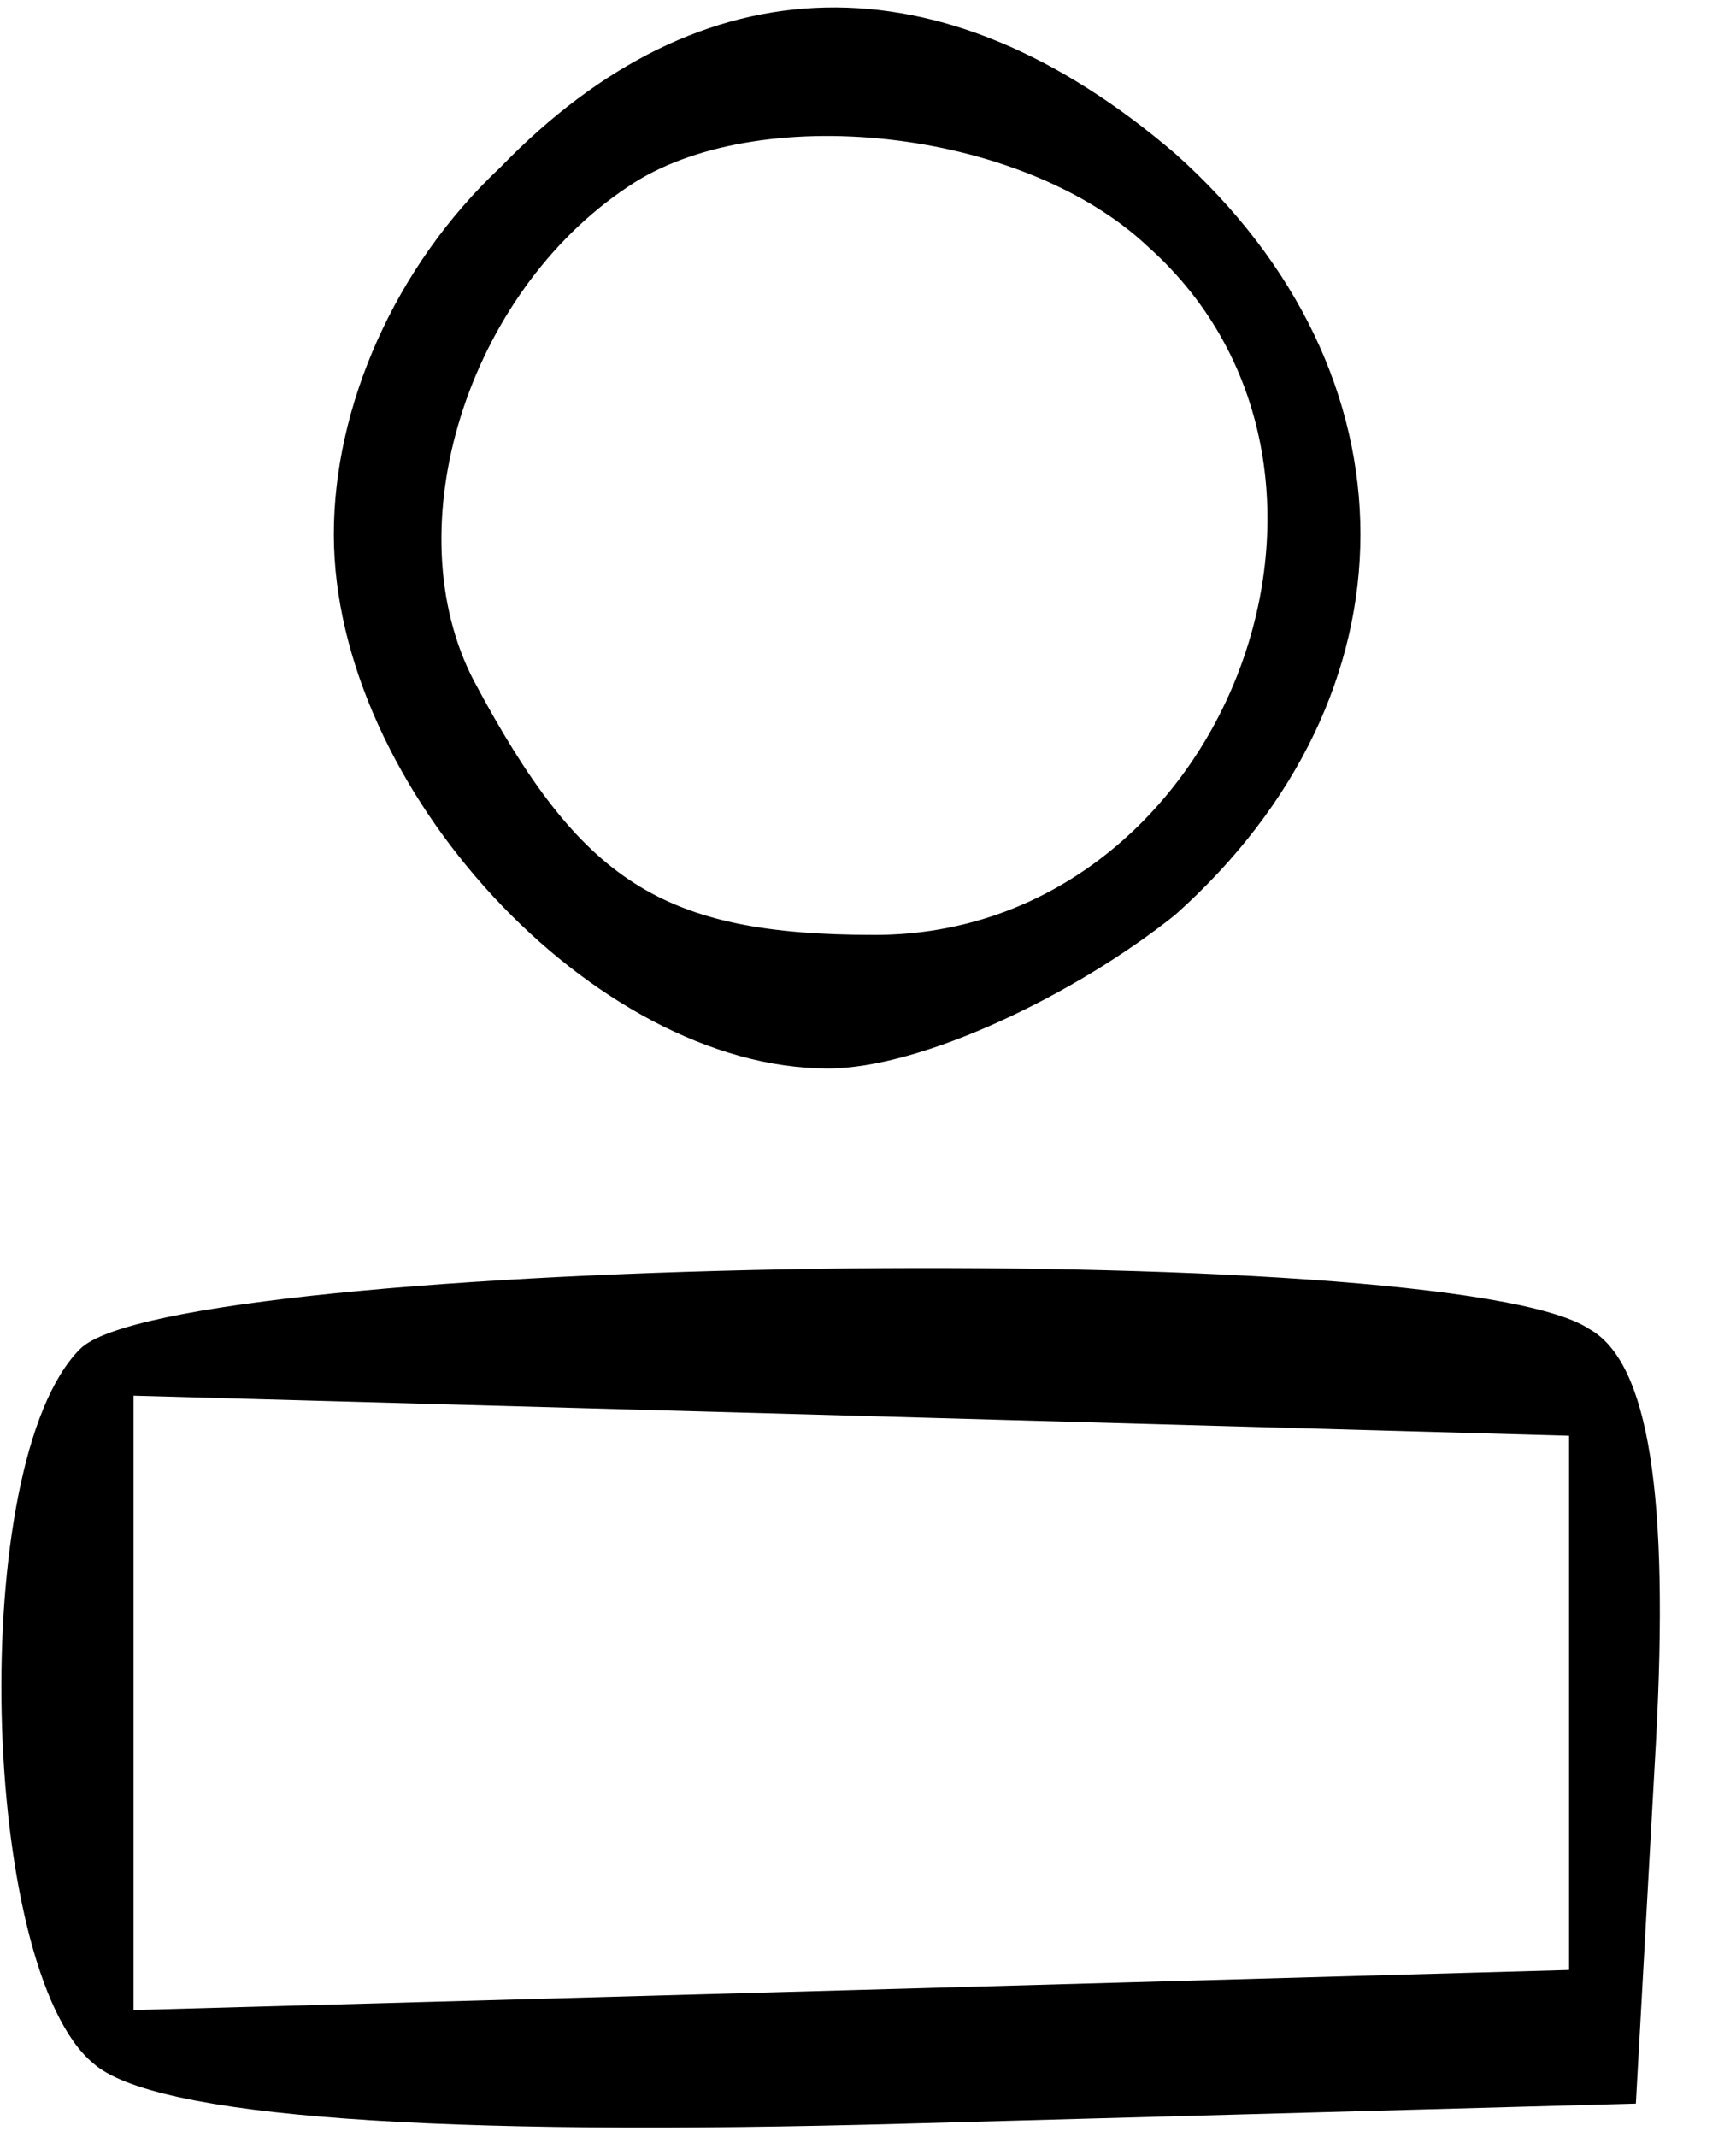
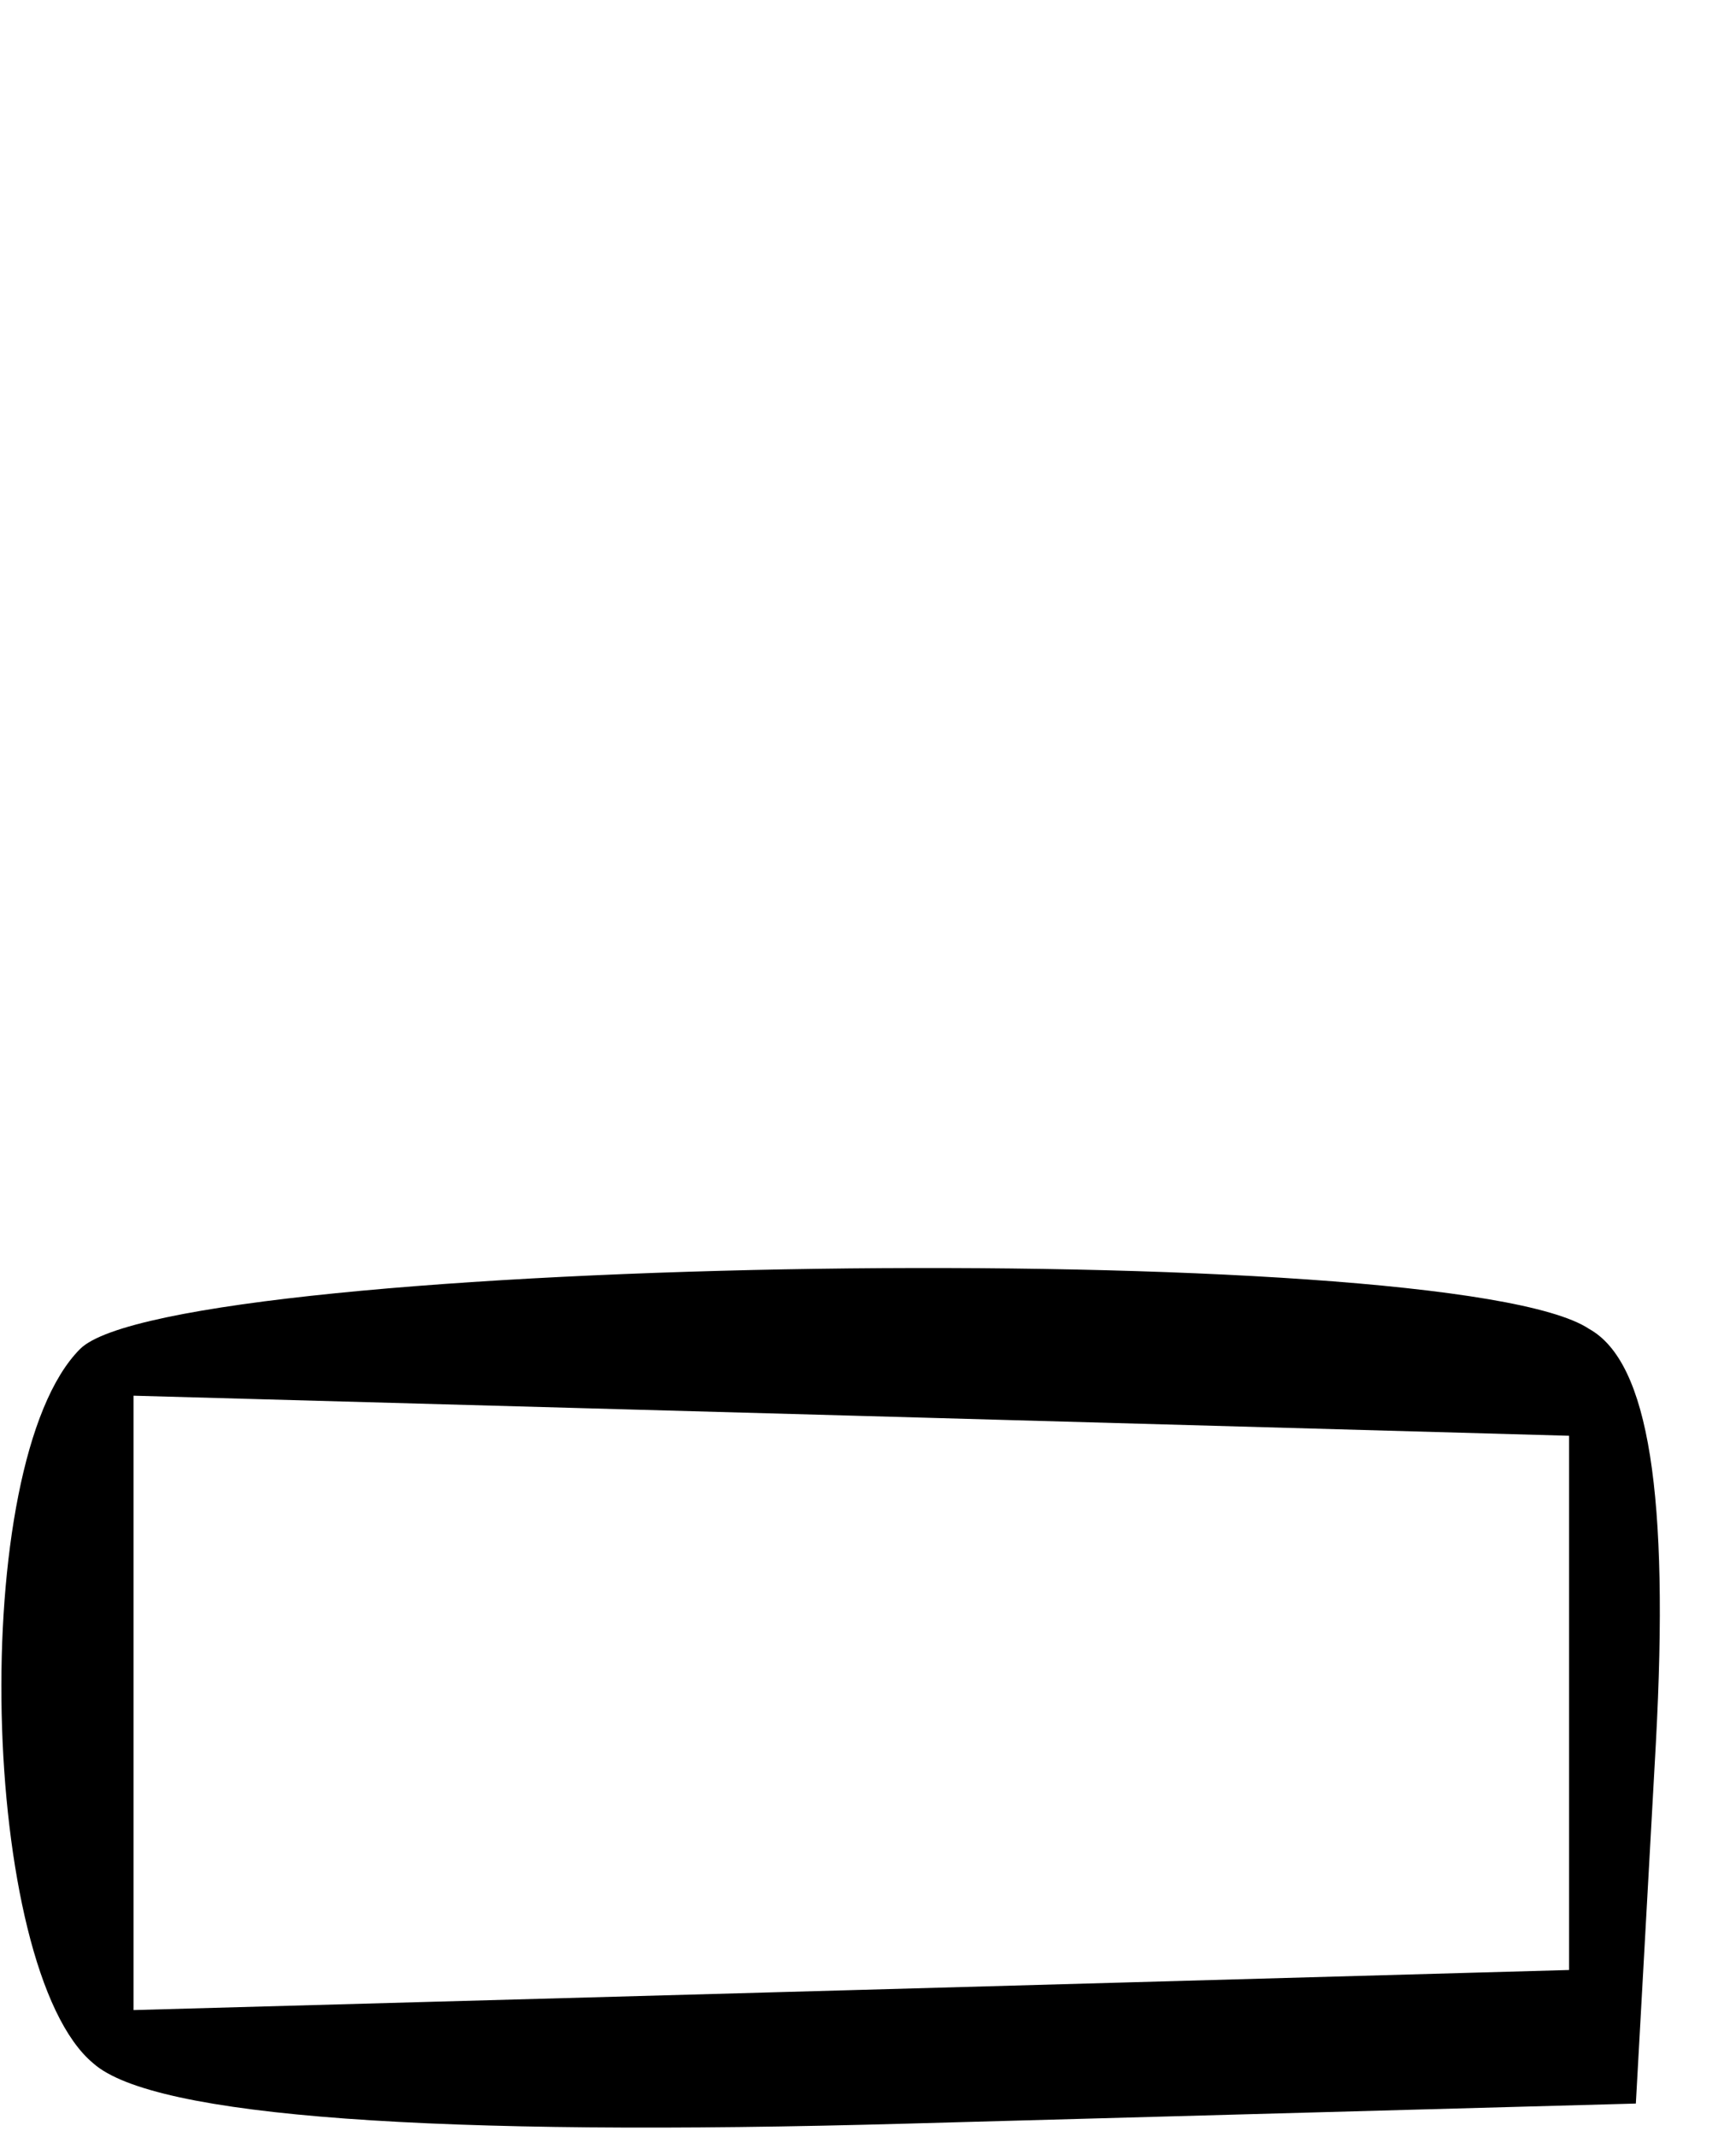
<svg xmlns="http://www.w3.org/2000/svg" version="1.0" width="26pt" height="32pt" viewBox="0 0 26 32" preserveAspectRatio="xMidYMid meet">
  <g transform="translate(0,32) scale(0.1,-0.1)" fill="#000000" stroke="none">
-     <path d="M75 295 c-16 -15 -25 -36 -25 -55 0 -38 39 -80 74 -80 14 0 37 11 52 23 37 33 37 81 0 114 -35 30 -71 29 -101 -2z m97 -12 c38 -34 11 -103 -41 -103 -32 0 -44 8 -60 38 -12 23 -1 58 23 74 19 13 59 9 78 -9z" />
    <path d="M12 118 c-17 -17 -15 -93 2 -107 9 -8 51 -11 122 -9 l109 3 3 54 c2 37 -1 57 -10 62 -21 14 -212 11 -226 -3z m223 -53 l0 -40 -107 -3 -108 -3 0 46 0 46 108 -3 107 -3 0 -40z" />
  </g>
</svg>